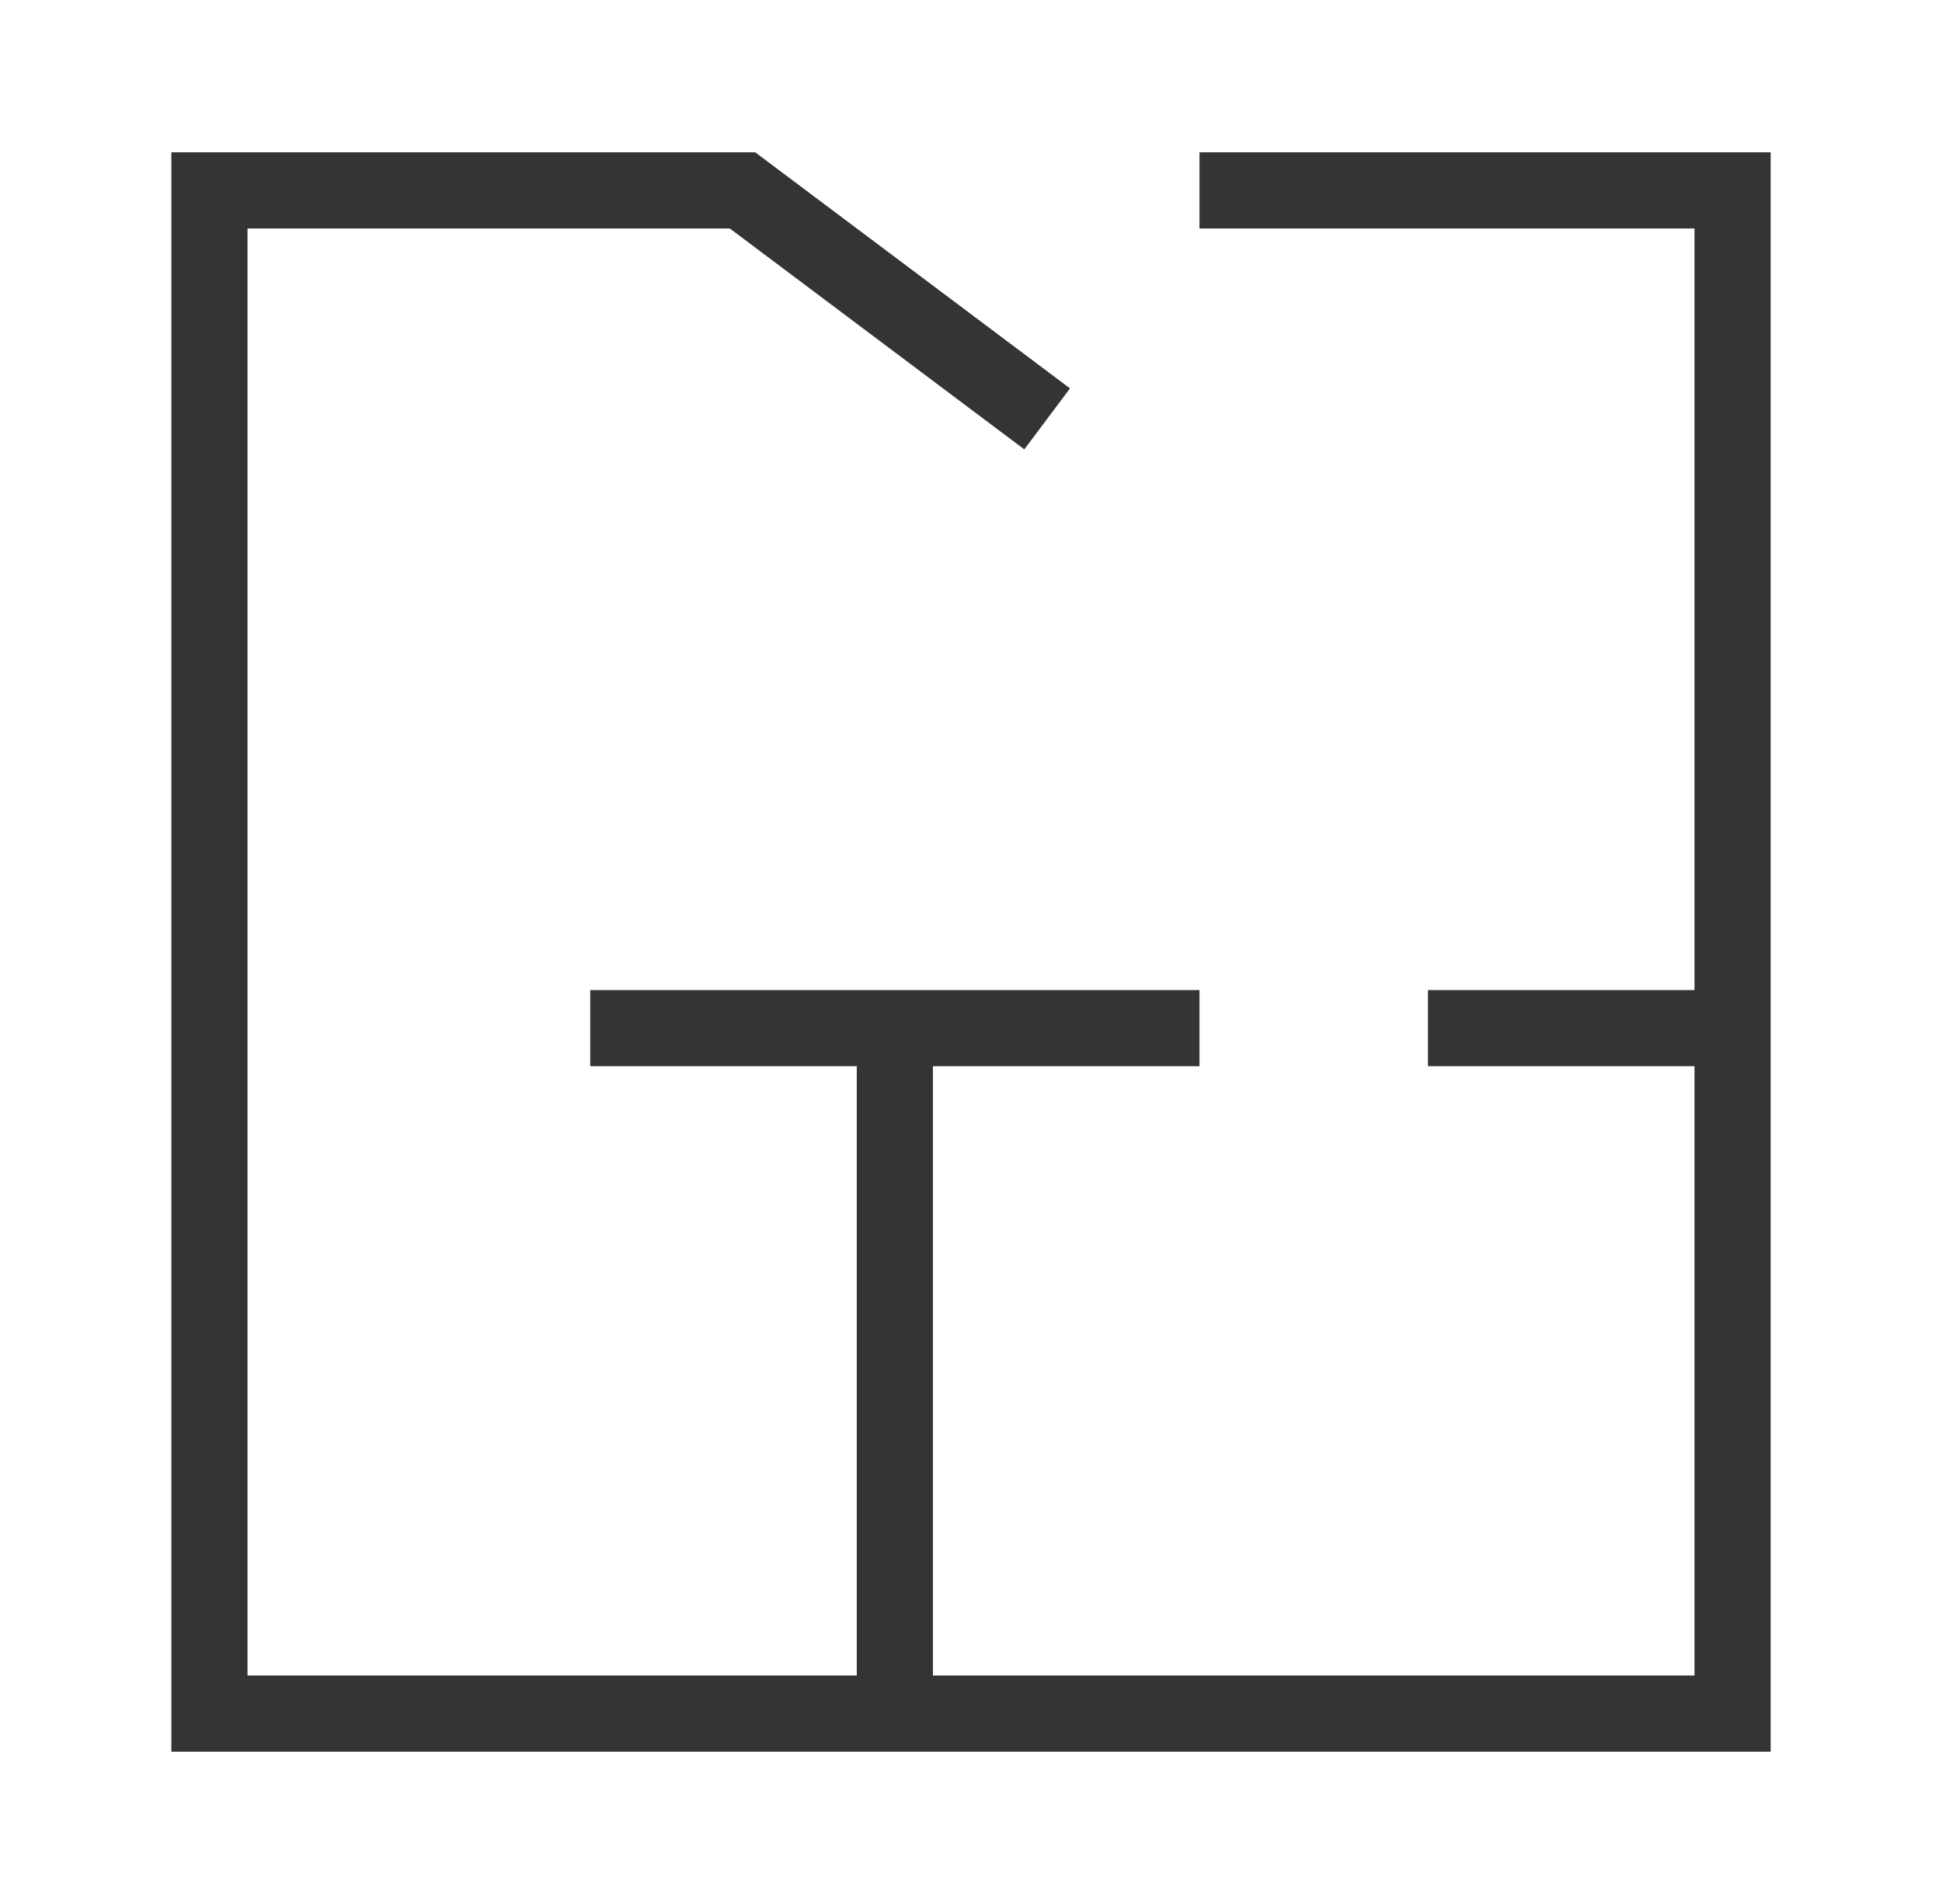
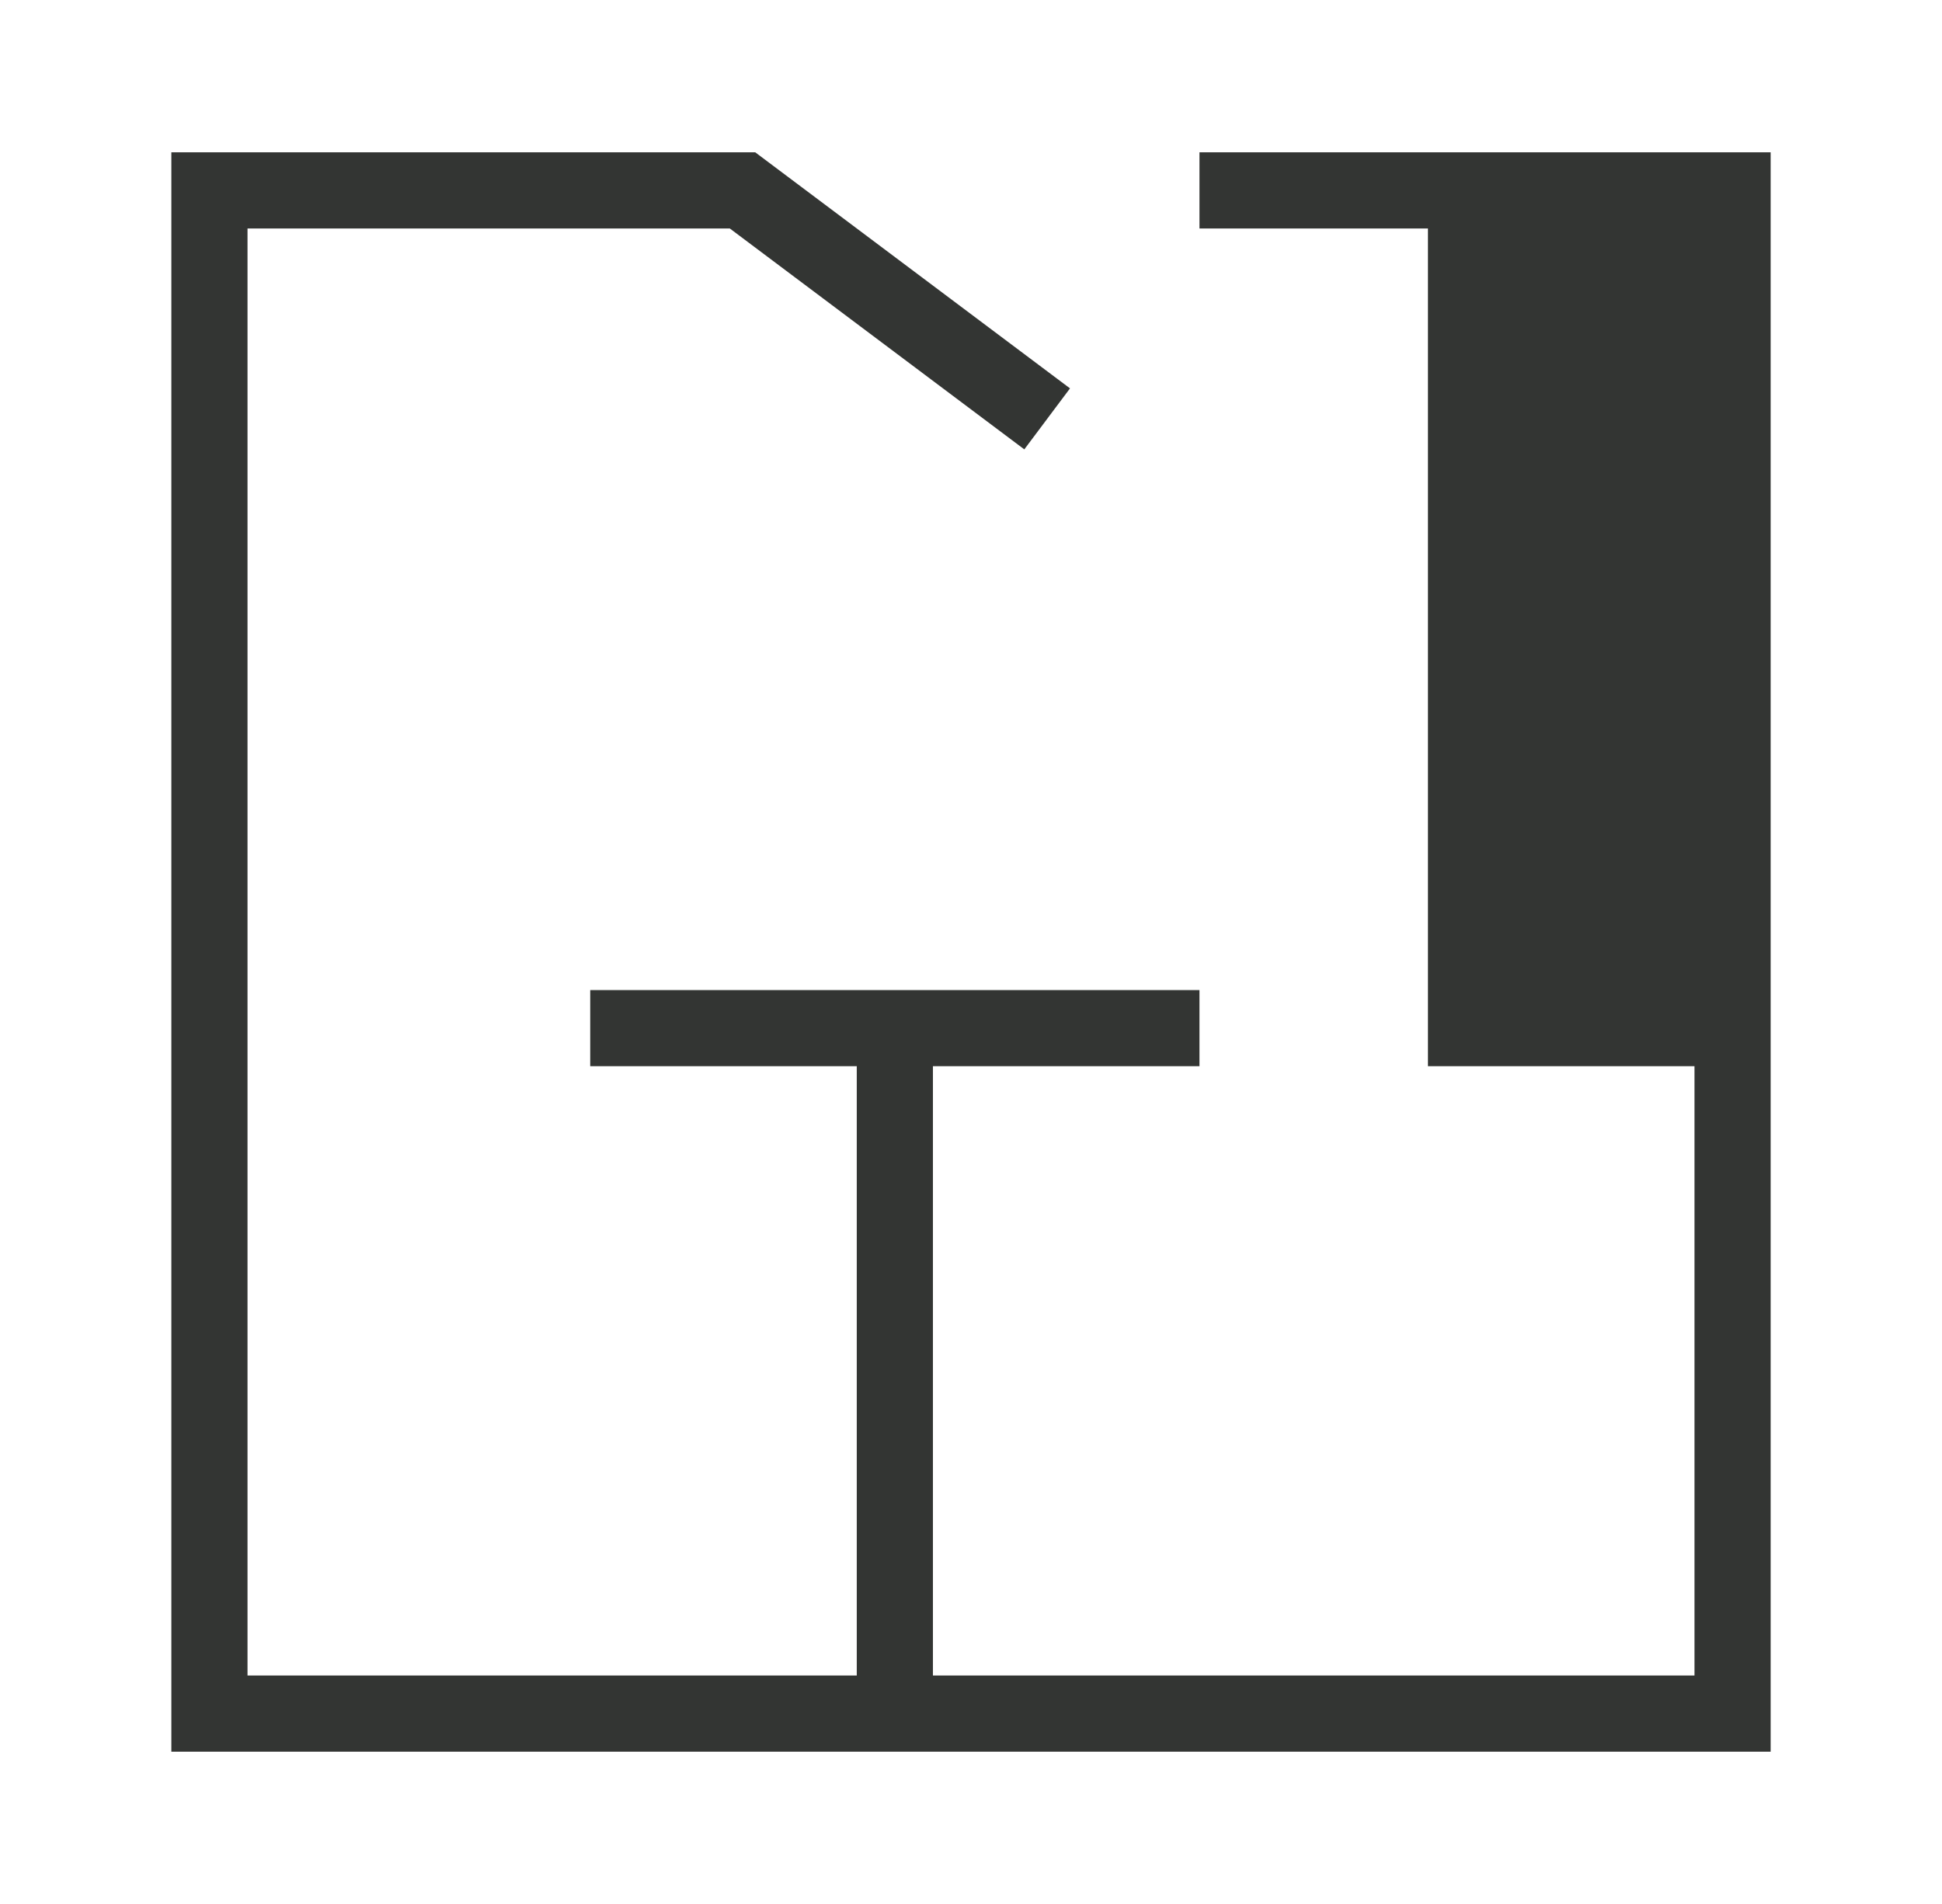
<svg xmlns="http://www.w3.org/2000/svg" width="51" height="50" viewBox="0 0 51 50" fill="none">
-   <path d="M4.5 4V46H46.5V4H31.5V6H44.5V26H37.5V28H44.5V44H24.5V28H31.5V26H15.5V28H22.5V44H6.5V6H19.166L26.9 11.801L28.1 10.199L19.834 4H4.5Z" fill="#333533" />
+   <path d="M4.5 4V46H46.5V4H31.5V6H44.5H37.5V28H44.5V44H24.5V28H31.5V26H15.5V28H22.5V44H6.5V6H19.166L26.9 11.801L28.1 10.199L19.834 4H4.5Z" fill="#333533" />
</svg>